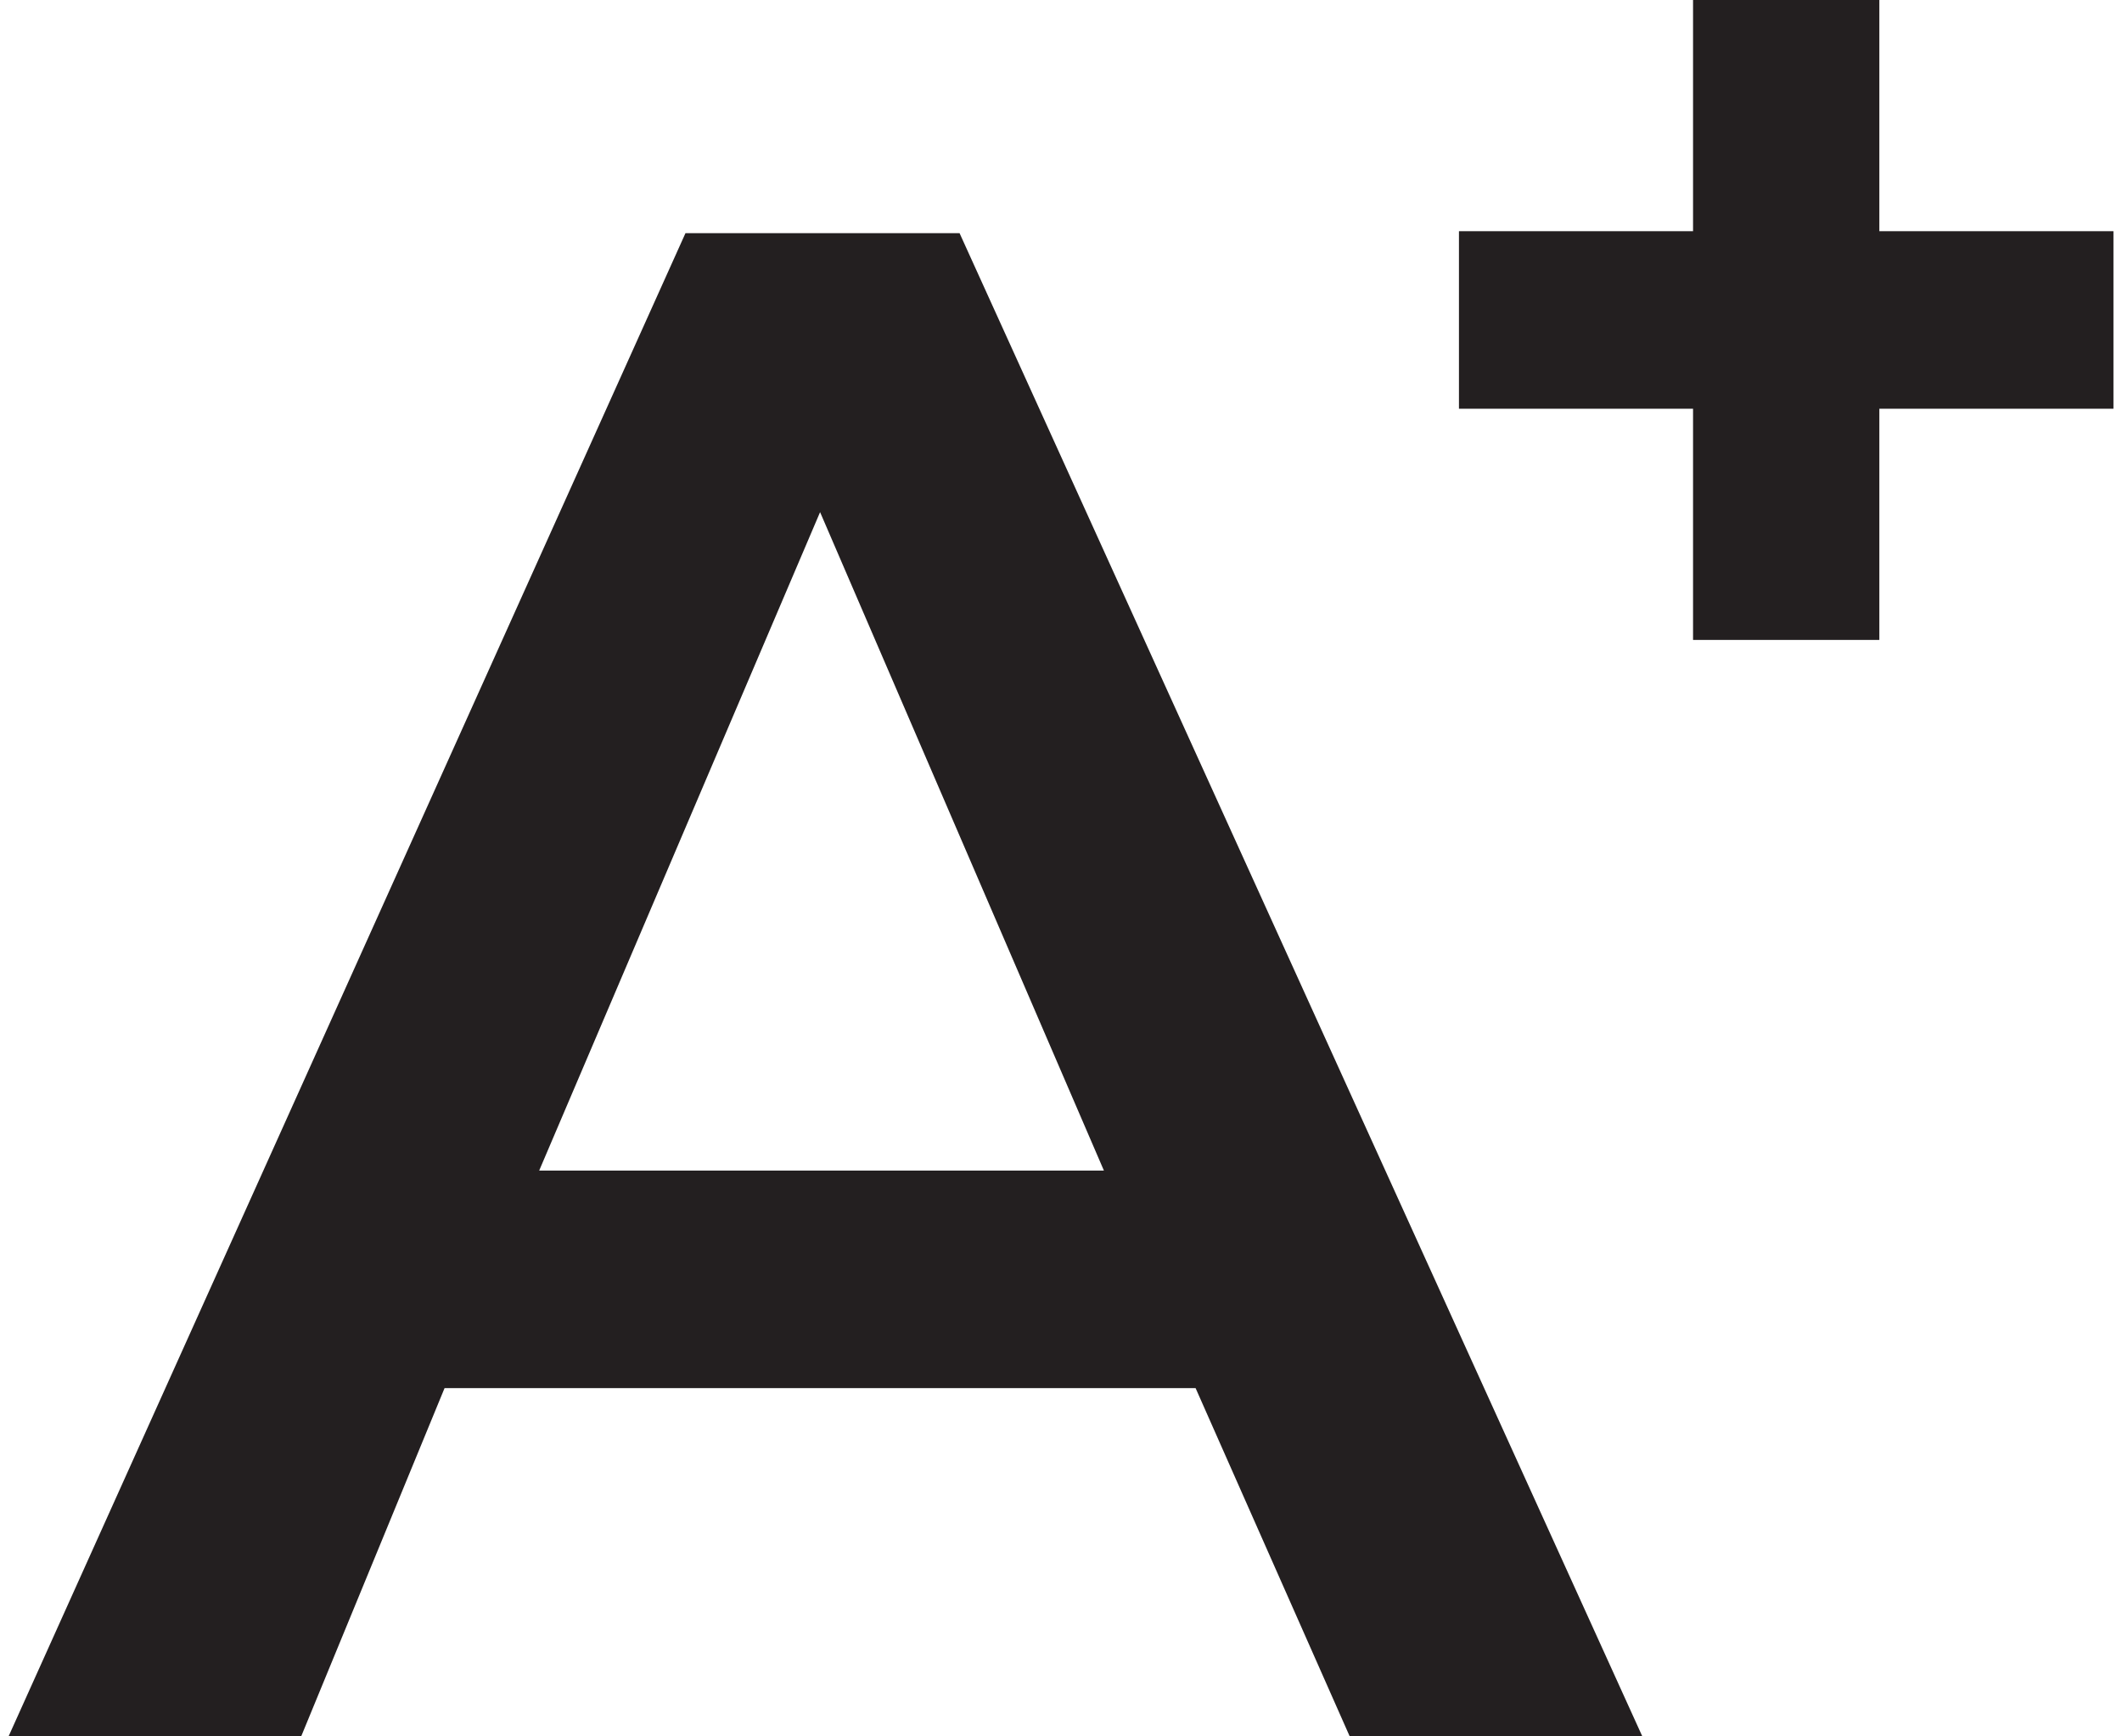
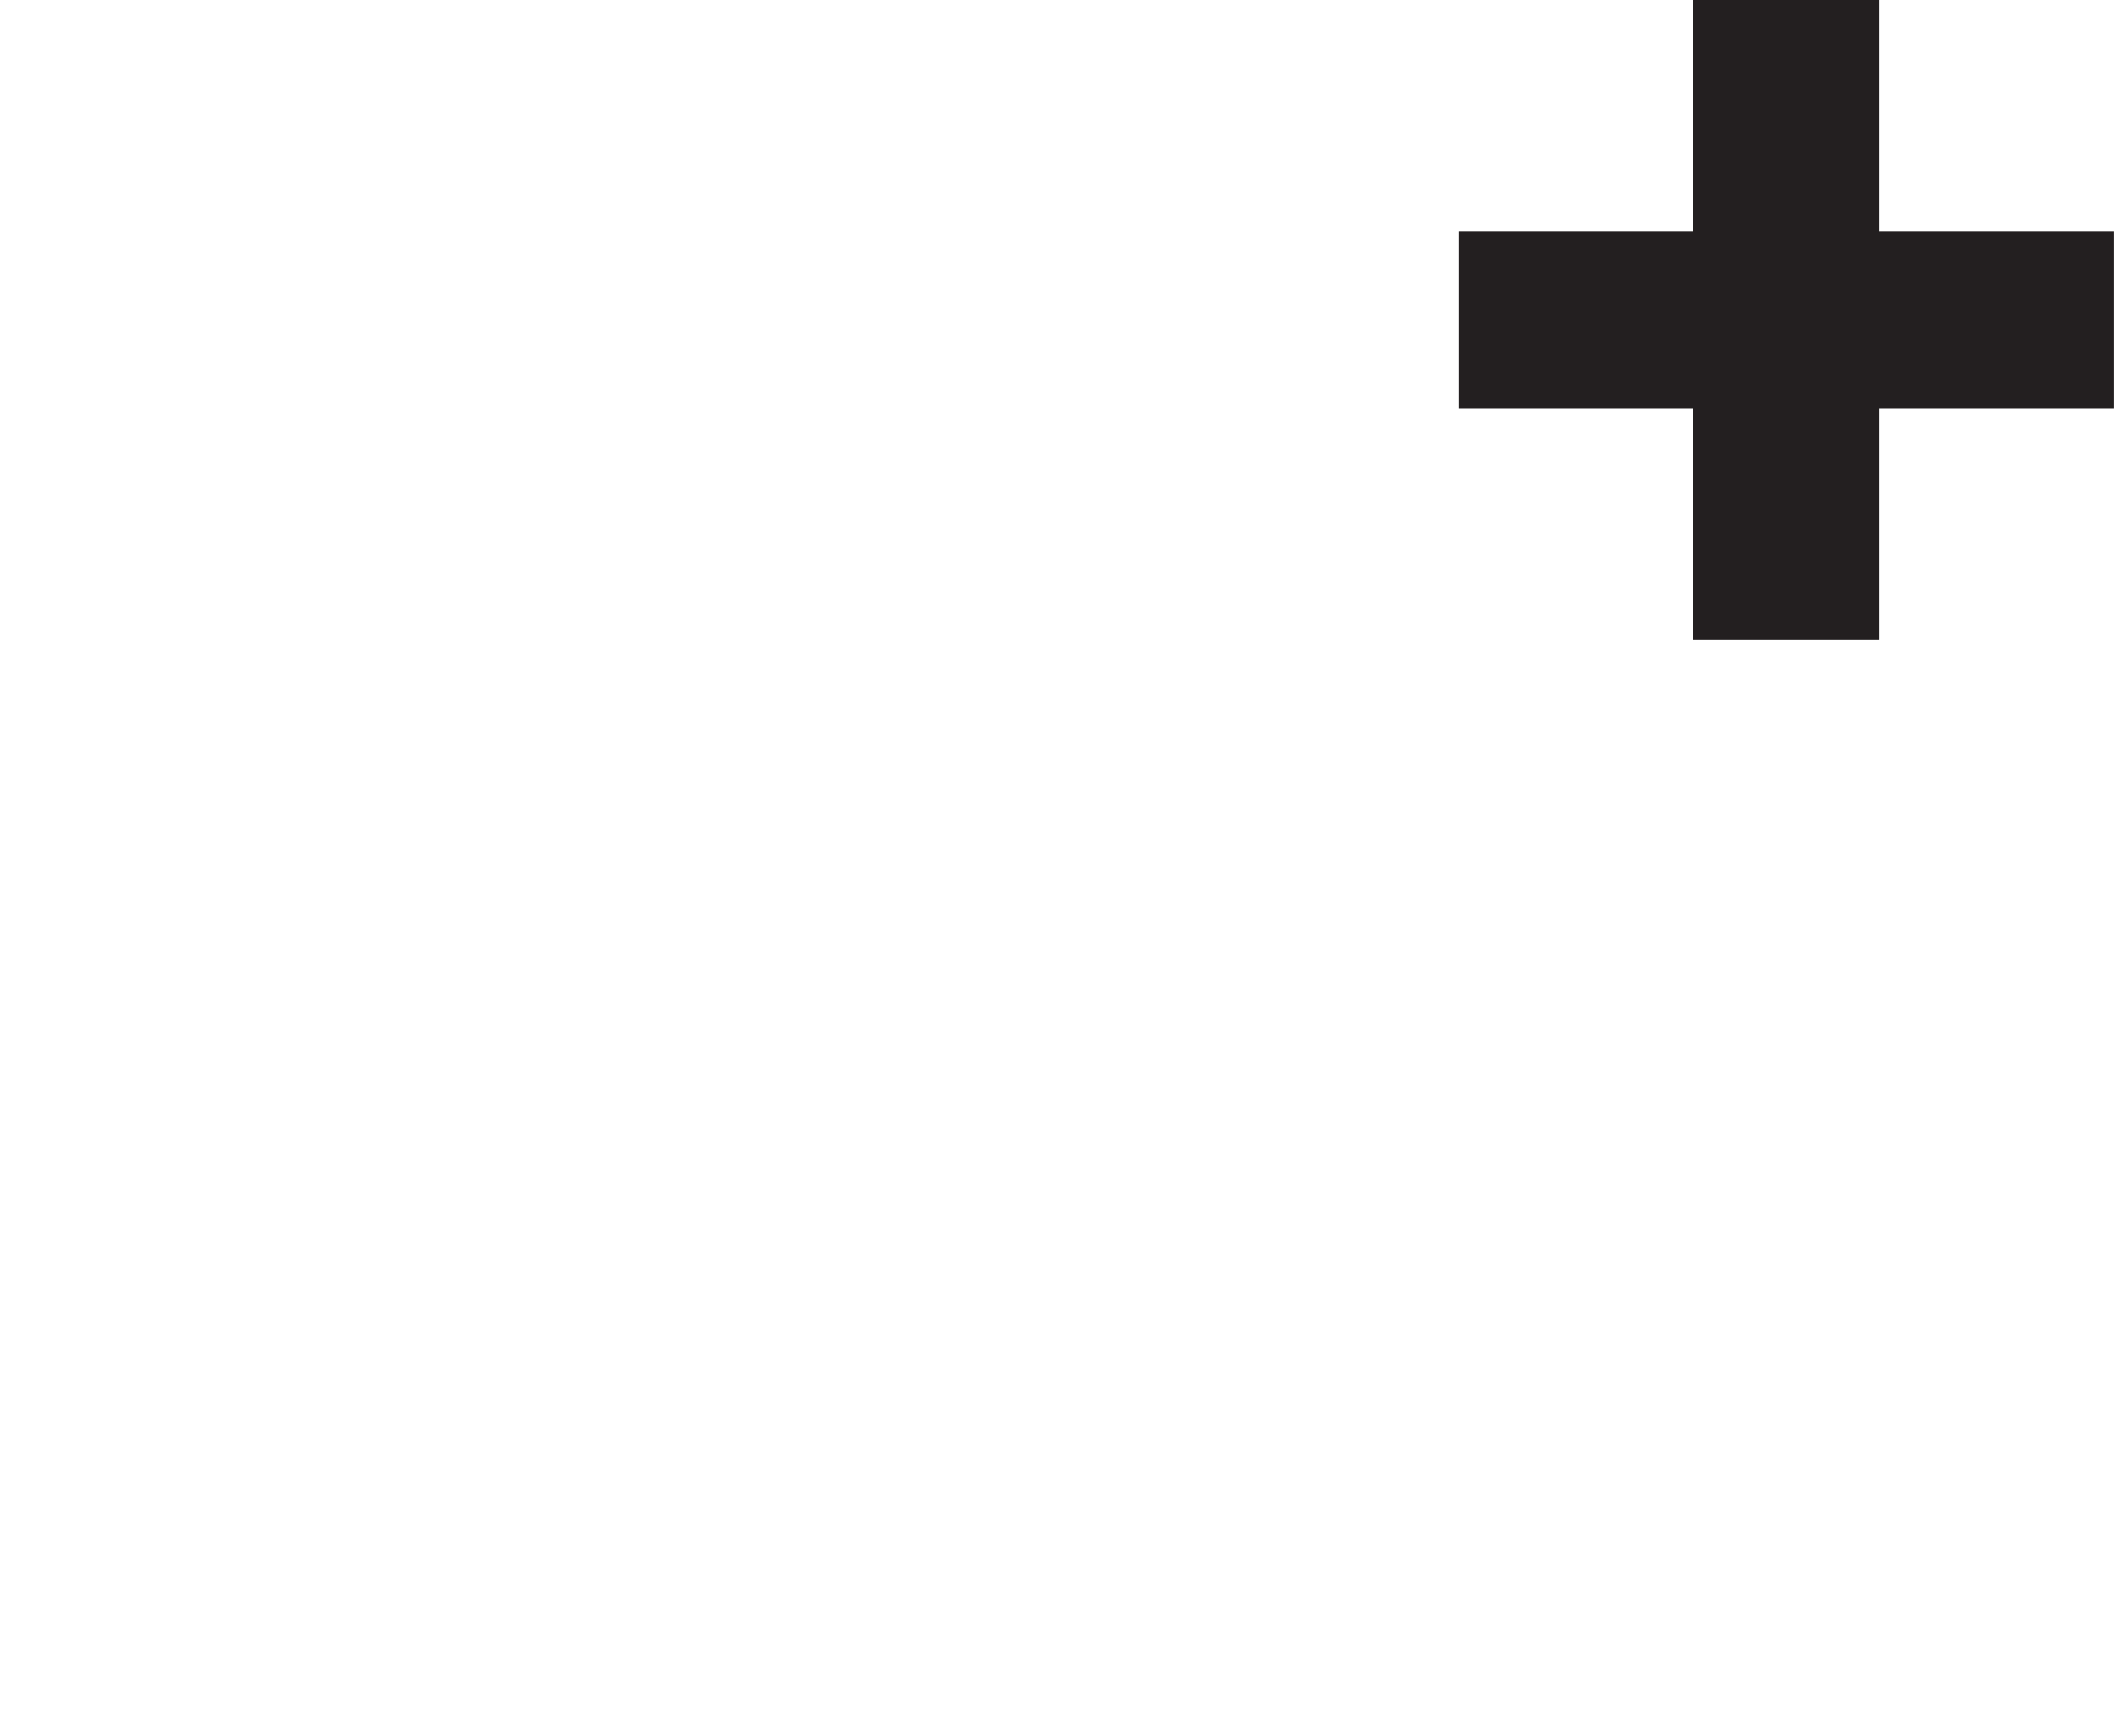
<svg xmlns="http://www.w3.org/2000/svg" width="22px" height="18px" viewBox="0 0 21.58 17.8">
  <g>
    <polygon points="19.18 2.37 19.18 0 17.27 0 17.27 2.37 14.87 2.37 14.87 4.19 17.27 4.19 17.27 6.56 19.18 6.56 19.18 4.19 21.58 4.19 21.58 2.37 19.18 2.37" fill="#231F20" />
-     <path d="M12.17,14.23H4.47L3,17.8H0L6.94,2.39H9.75l7,15.41h-3ZM11.23,12,8.32,5.25,5.44,12Z" fill="#231F20" />
  </g>
</svg>